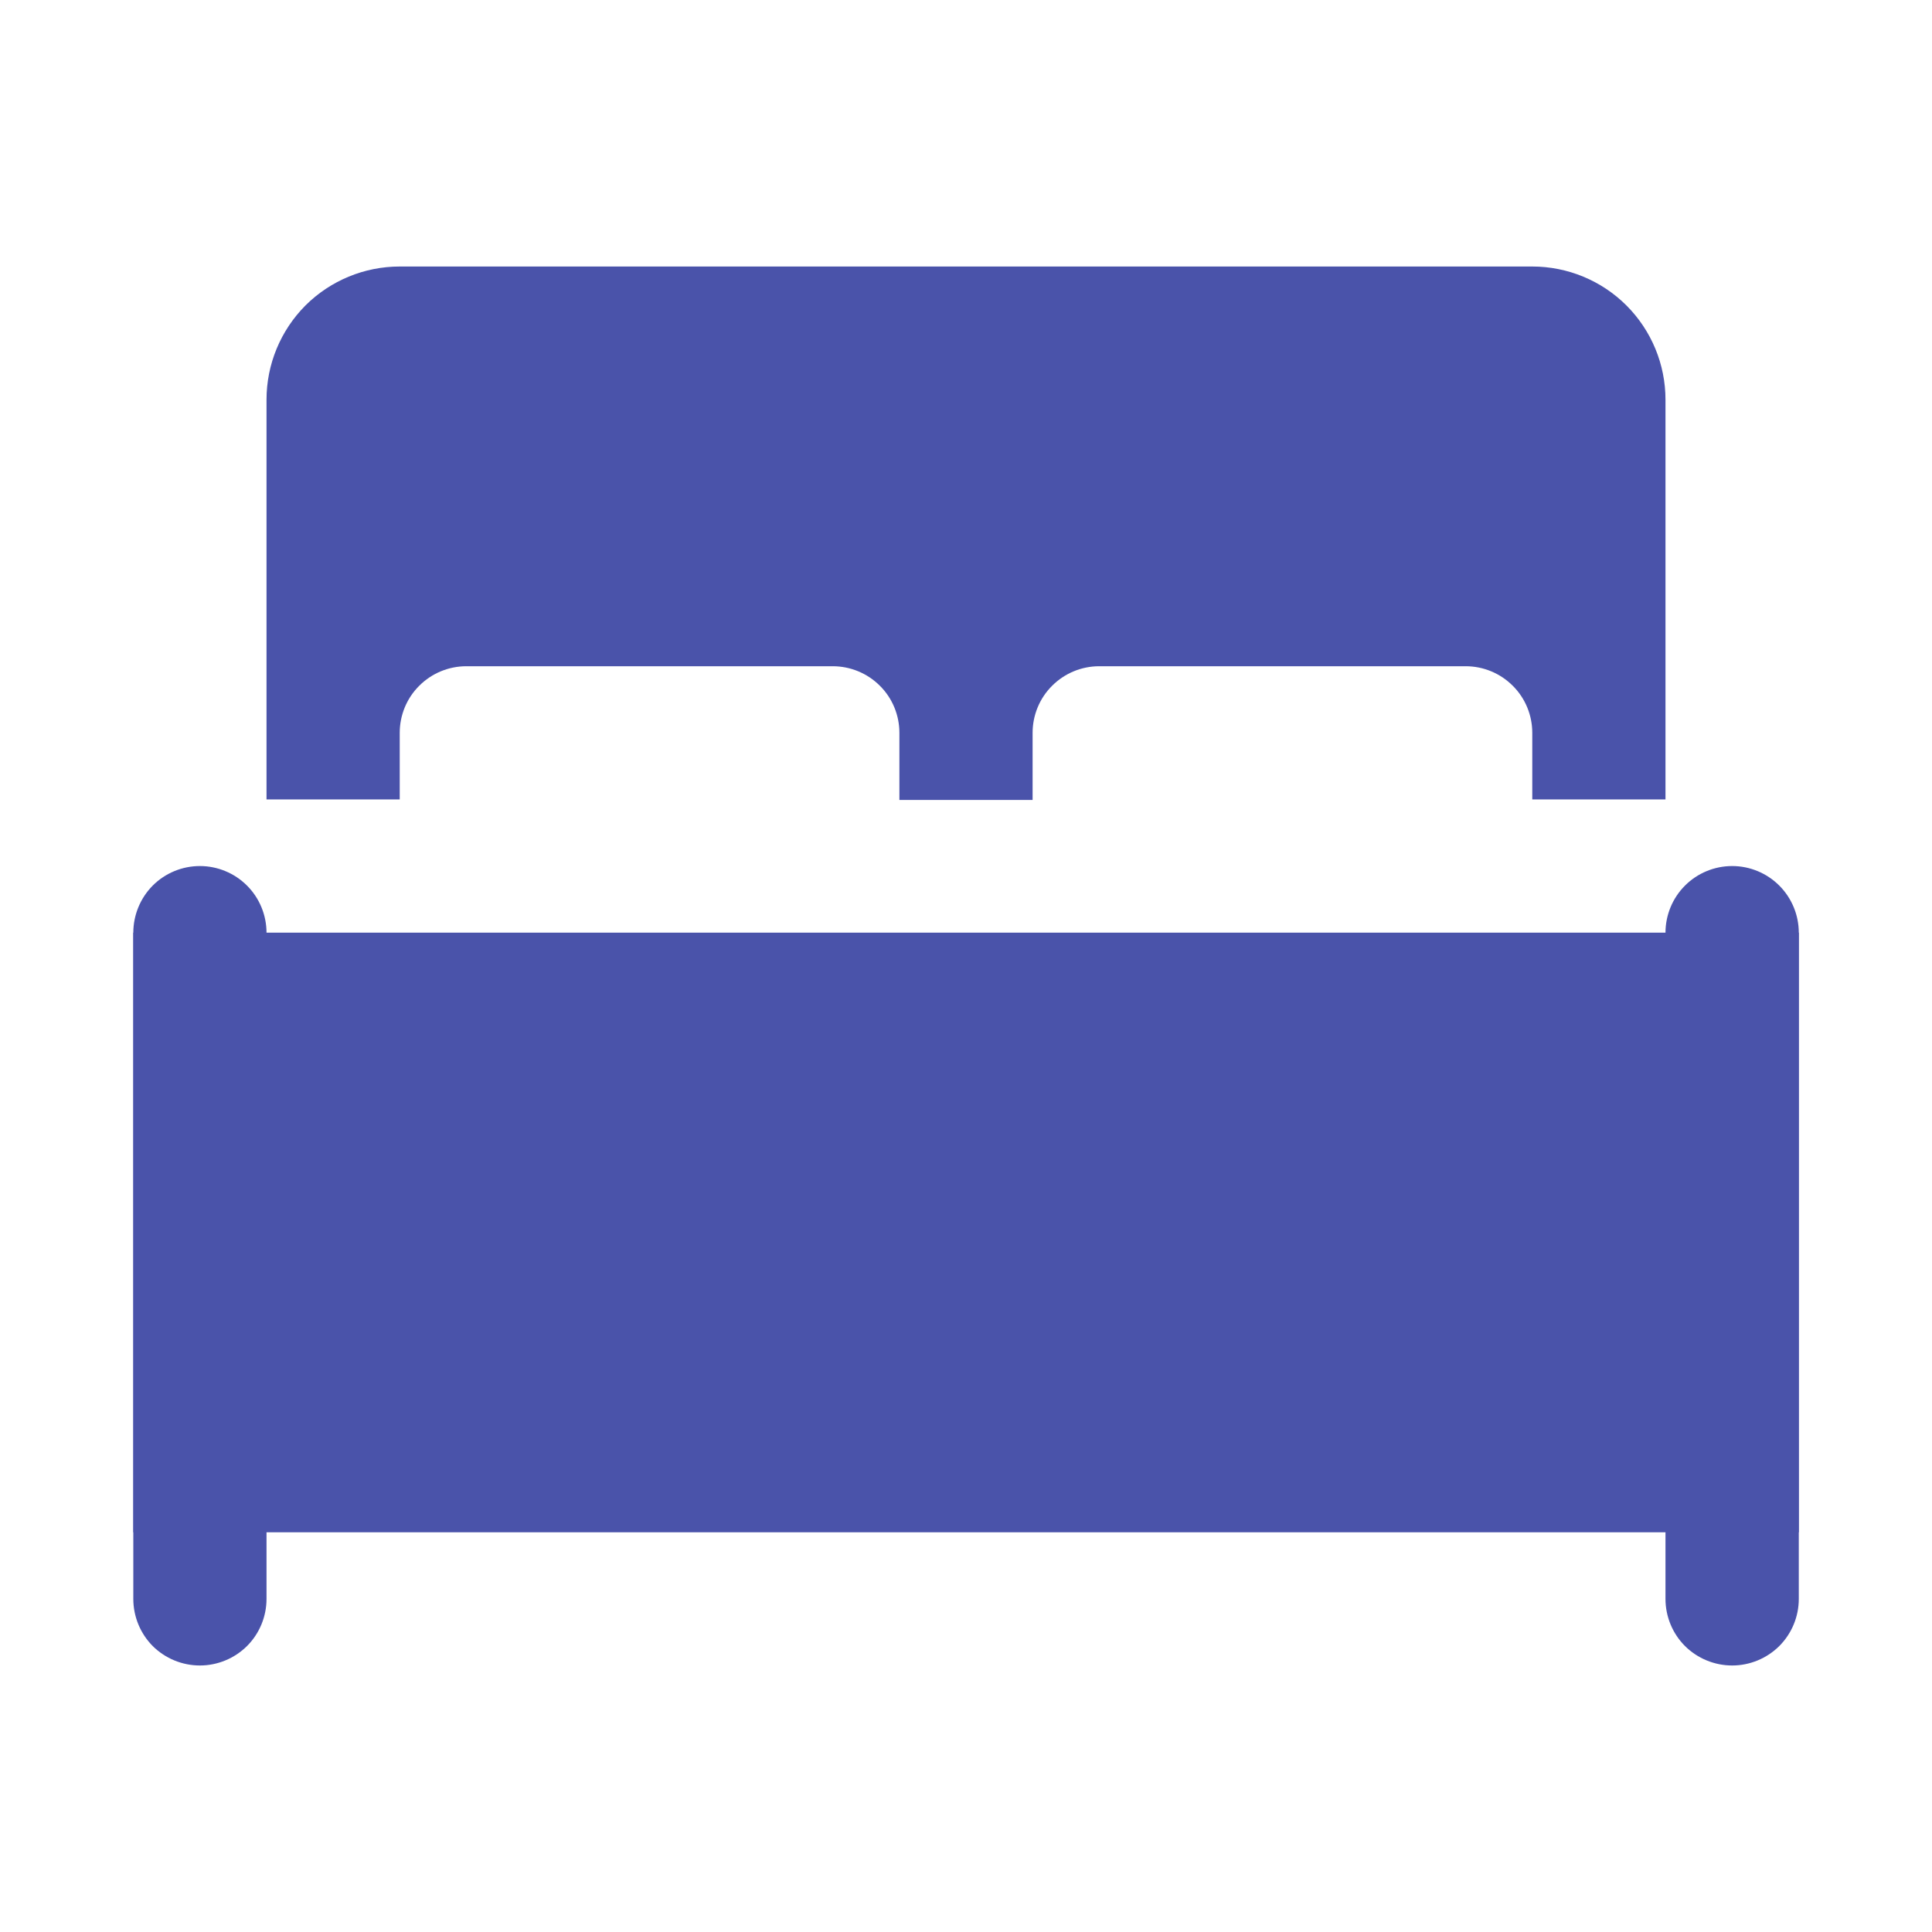
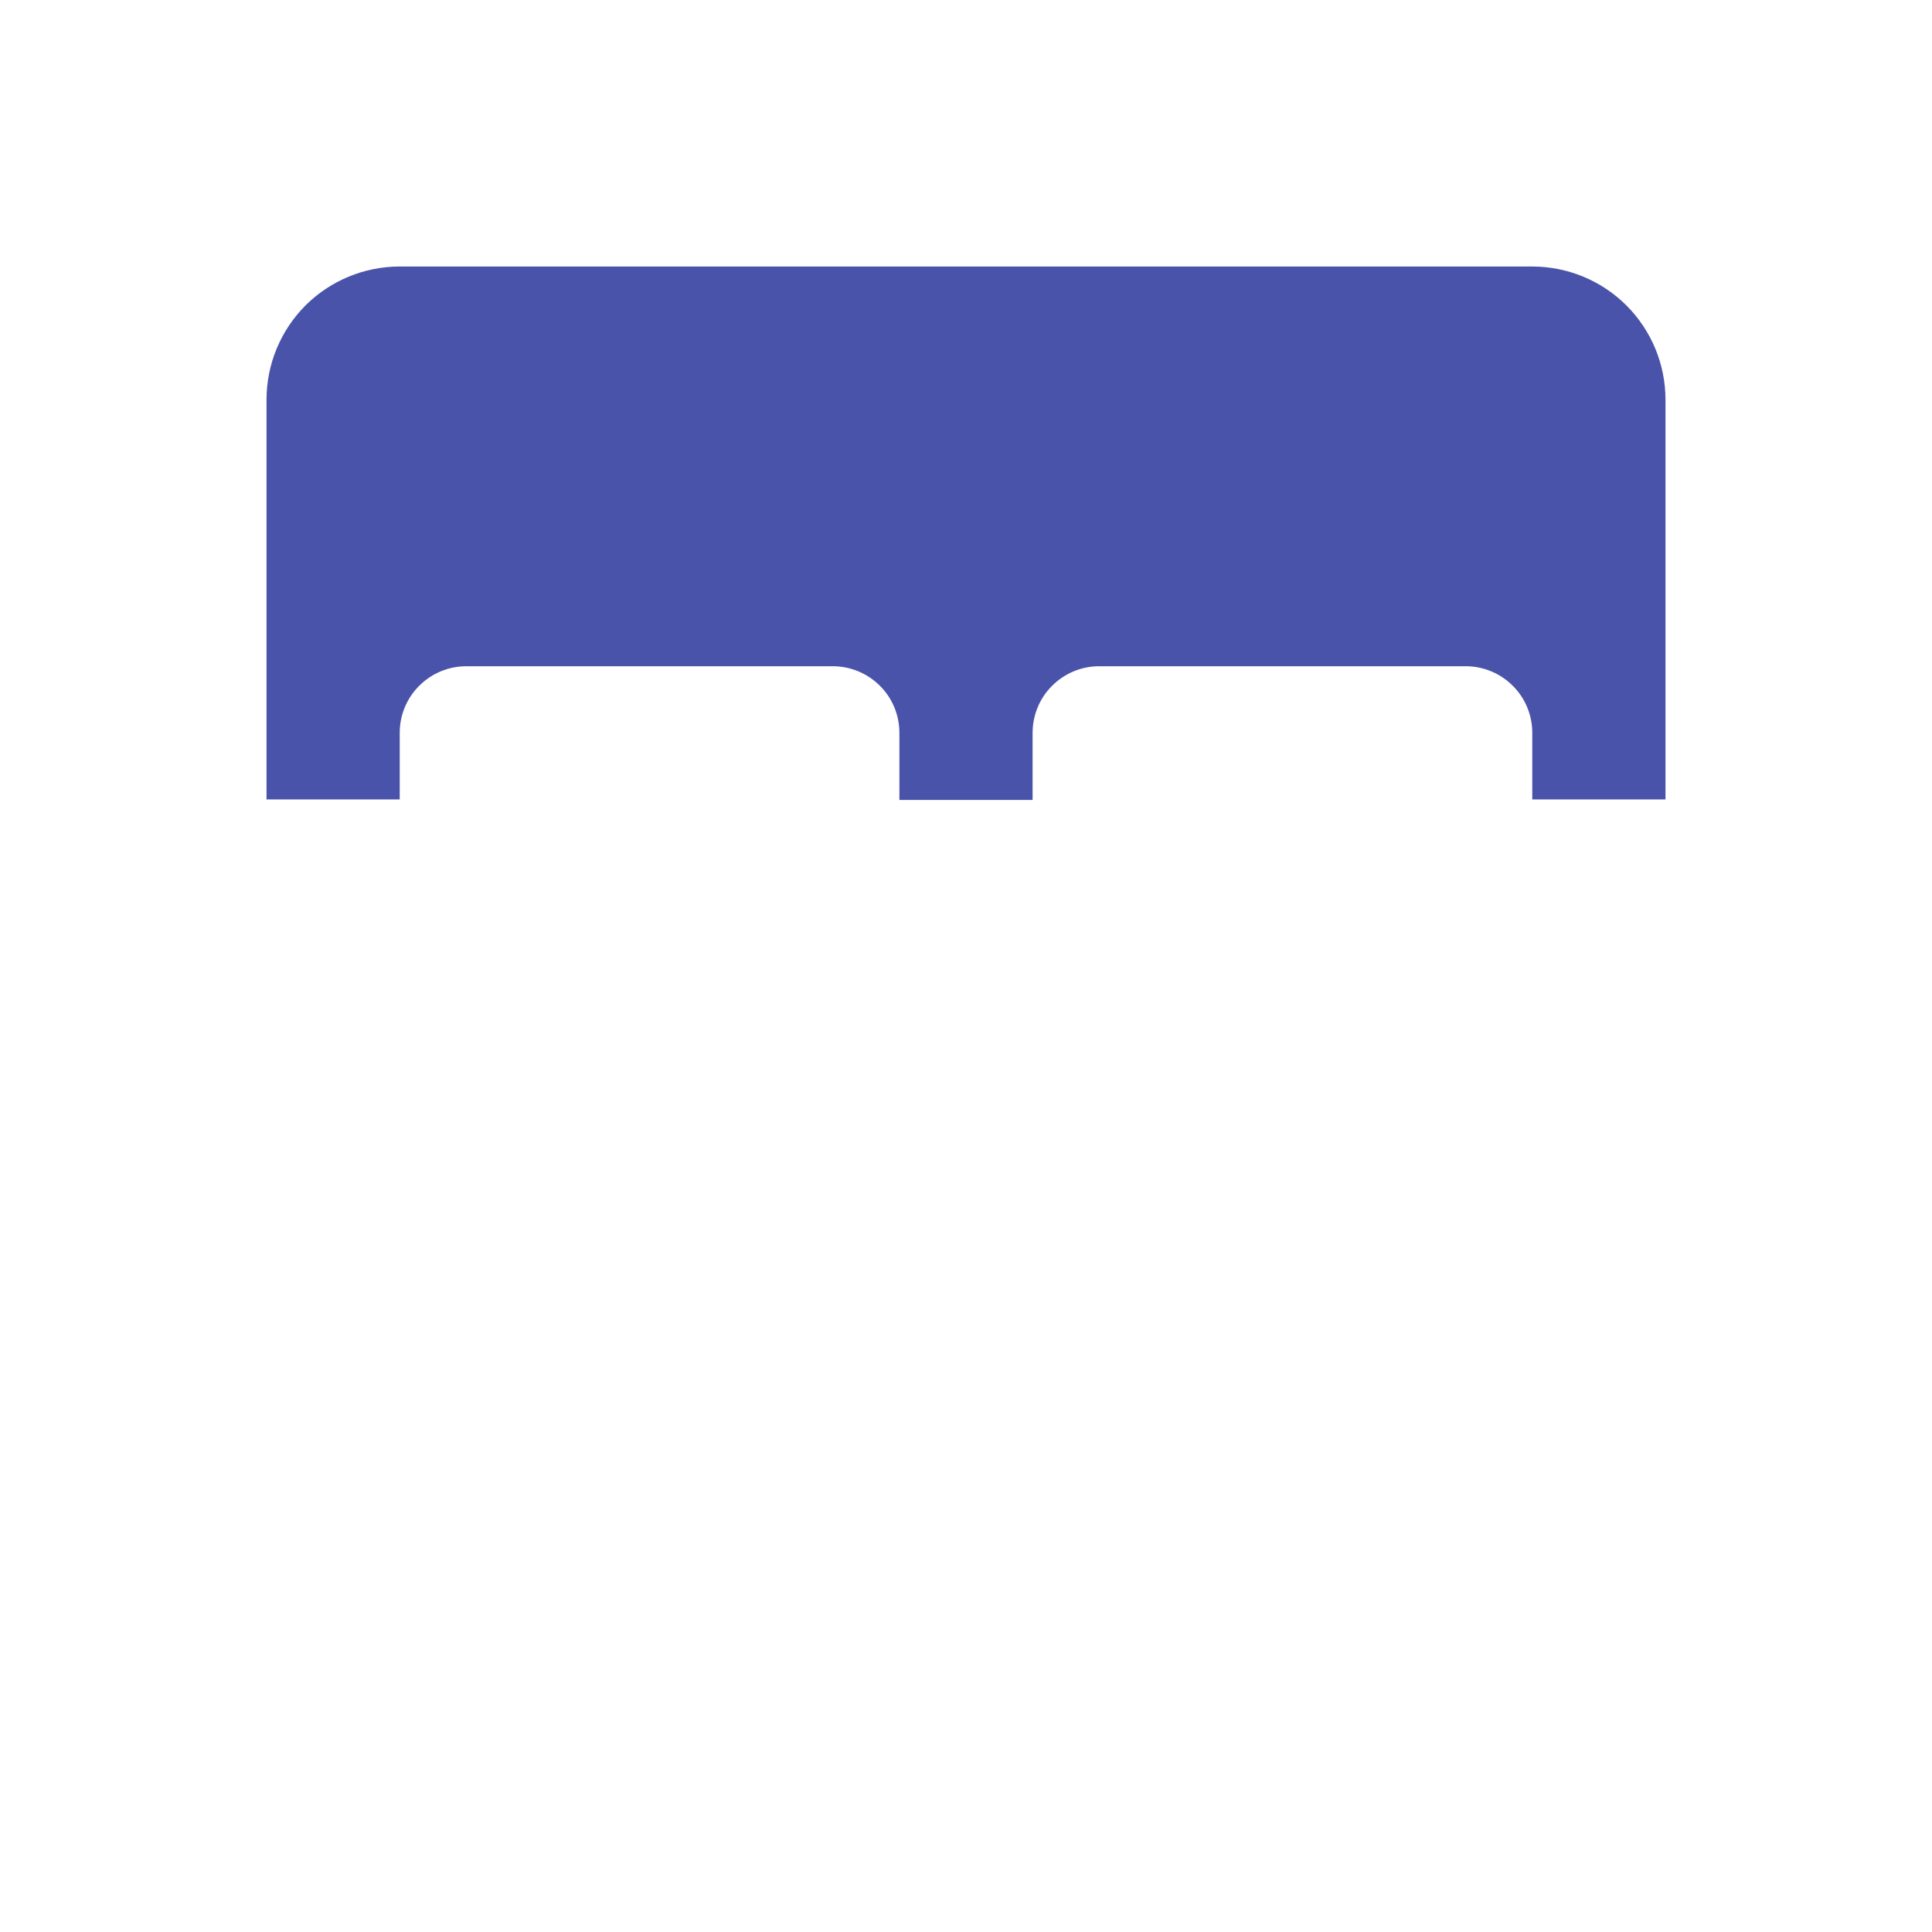
<svg xmlns="http://www.w3.org/2000/svg" width="19" height="19" viewBox="0 0 19 19" fill="none">
-   <path d="M2.621 9.173V15.724C2.621 15.898 2.552 16.065 2.429 16.188C2.306 16.31 2.139 16.379 1.966 16.379C1.792 16.379 1.625 16.31 1.502 16.188C1.38 16.065 1.311 15.898 1.311 15.724V9.173C1.311 8.999 1.38 8.832 1.502 8.709C1.625 8.586 1.792 8.517 1.966 8.517C2.139 8.517 2.306 8.586 2.429 8.709C2.552 8.832 2.621 8.999 2.621 9.173Z" fill="#4A53AA" />
-   <path d="M1.311 9.172H17.69V15.069H1.311V9.172Z" fill="#4A53AA" />
  <path d="M2.621 3.931V7.862H3.931V7.207C3.931 7.033 4 6.866 4.123 6.744C4.246 6.621 4.412 6.552 4.586 6.552H8.19C8.363 6.552 8.53 6.621 8.653 6.744C8.776 6.866 8.845 7.033 8.845 7.207V7.867H10.155V7.207C10.155 7.033 10.224 6.866 10.347 6.744C10.47 6.621 10.636 6.552 10.81 6.552H14.414C14.588 6.552 14.754 6.621 14.877 6.744C15 6.866 15.069 7.033 15.069 7.207V7.862H16.379V3.931C16.379 3.583 16.241 3.25 15.995 3.004C15.75 2.759 15.416 2.621 15.069 2.621H3.931C3.583 2.621 3.25 2.759 3.004 3.004C2.759 3.25 2.621 3.583 2.621 3.931Z" fill="#4A53AA" />
-   <path d="M17.69 9.173V15.724C17.69 15.898 17.621 16.065 17.498 16.188C17.375 16.31 17.208 16.379 17.035 16.379C16.861 16.379 16.694 16.31 16.571 16.188C16.448 16.065 16.379 15.898 16.379 15.724V9.173C16.379 8.999 16.448 8.832 16.571 8.709C16.694 8.586 16.861 8.517 17.035 8.517C17.208 8.517 17.375 8.586 17.498 8.709C17.621 8.832 17.69 8.999 17.69 9.173Z" fill="#4A53AA" />
</svg>